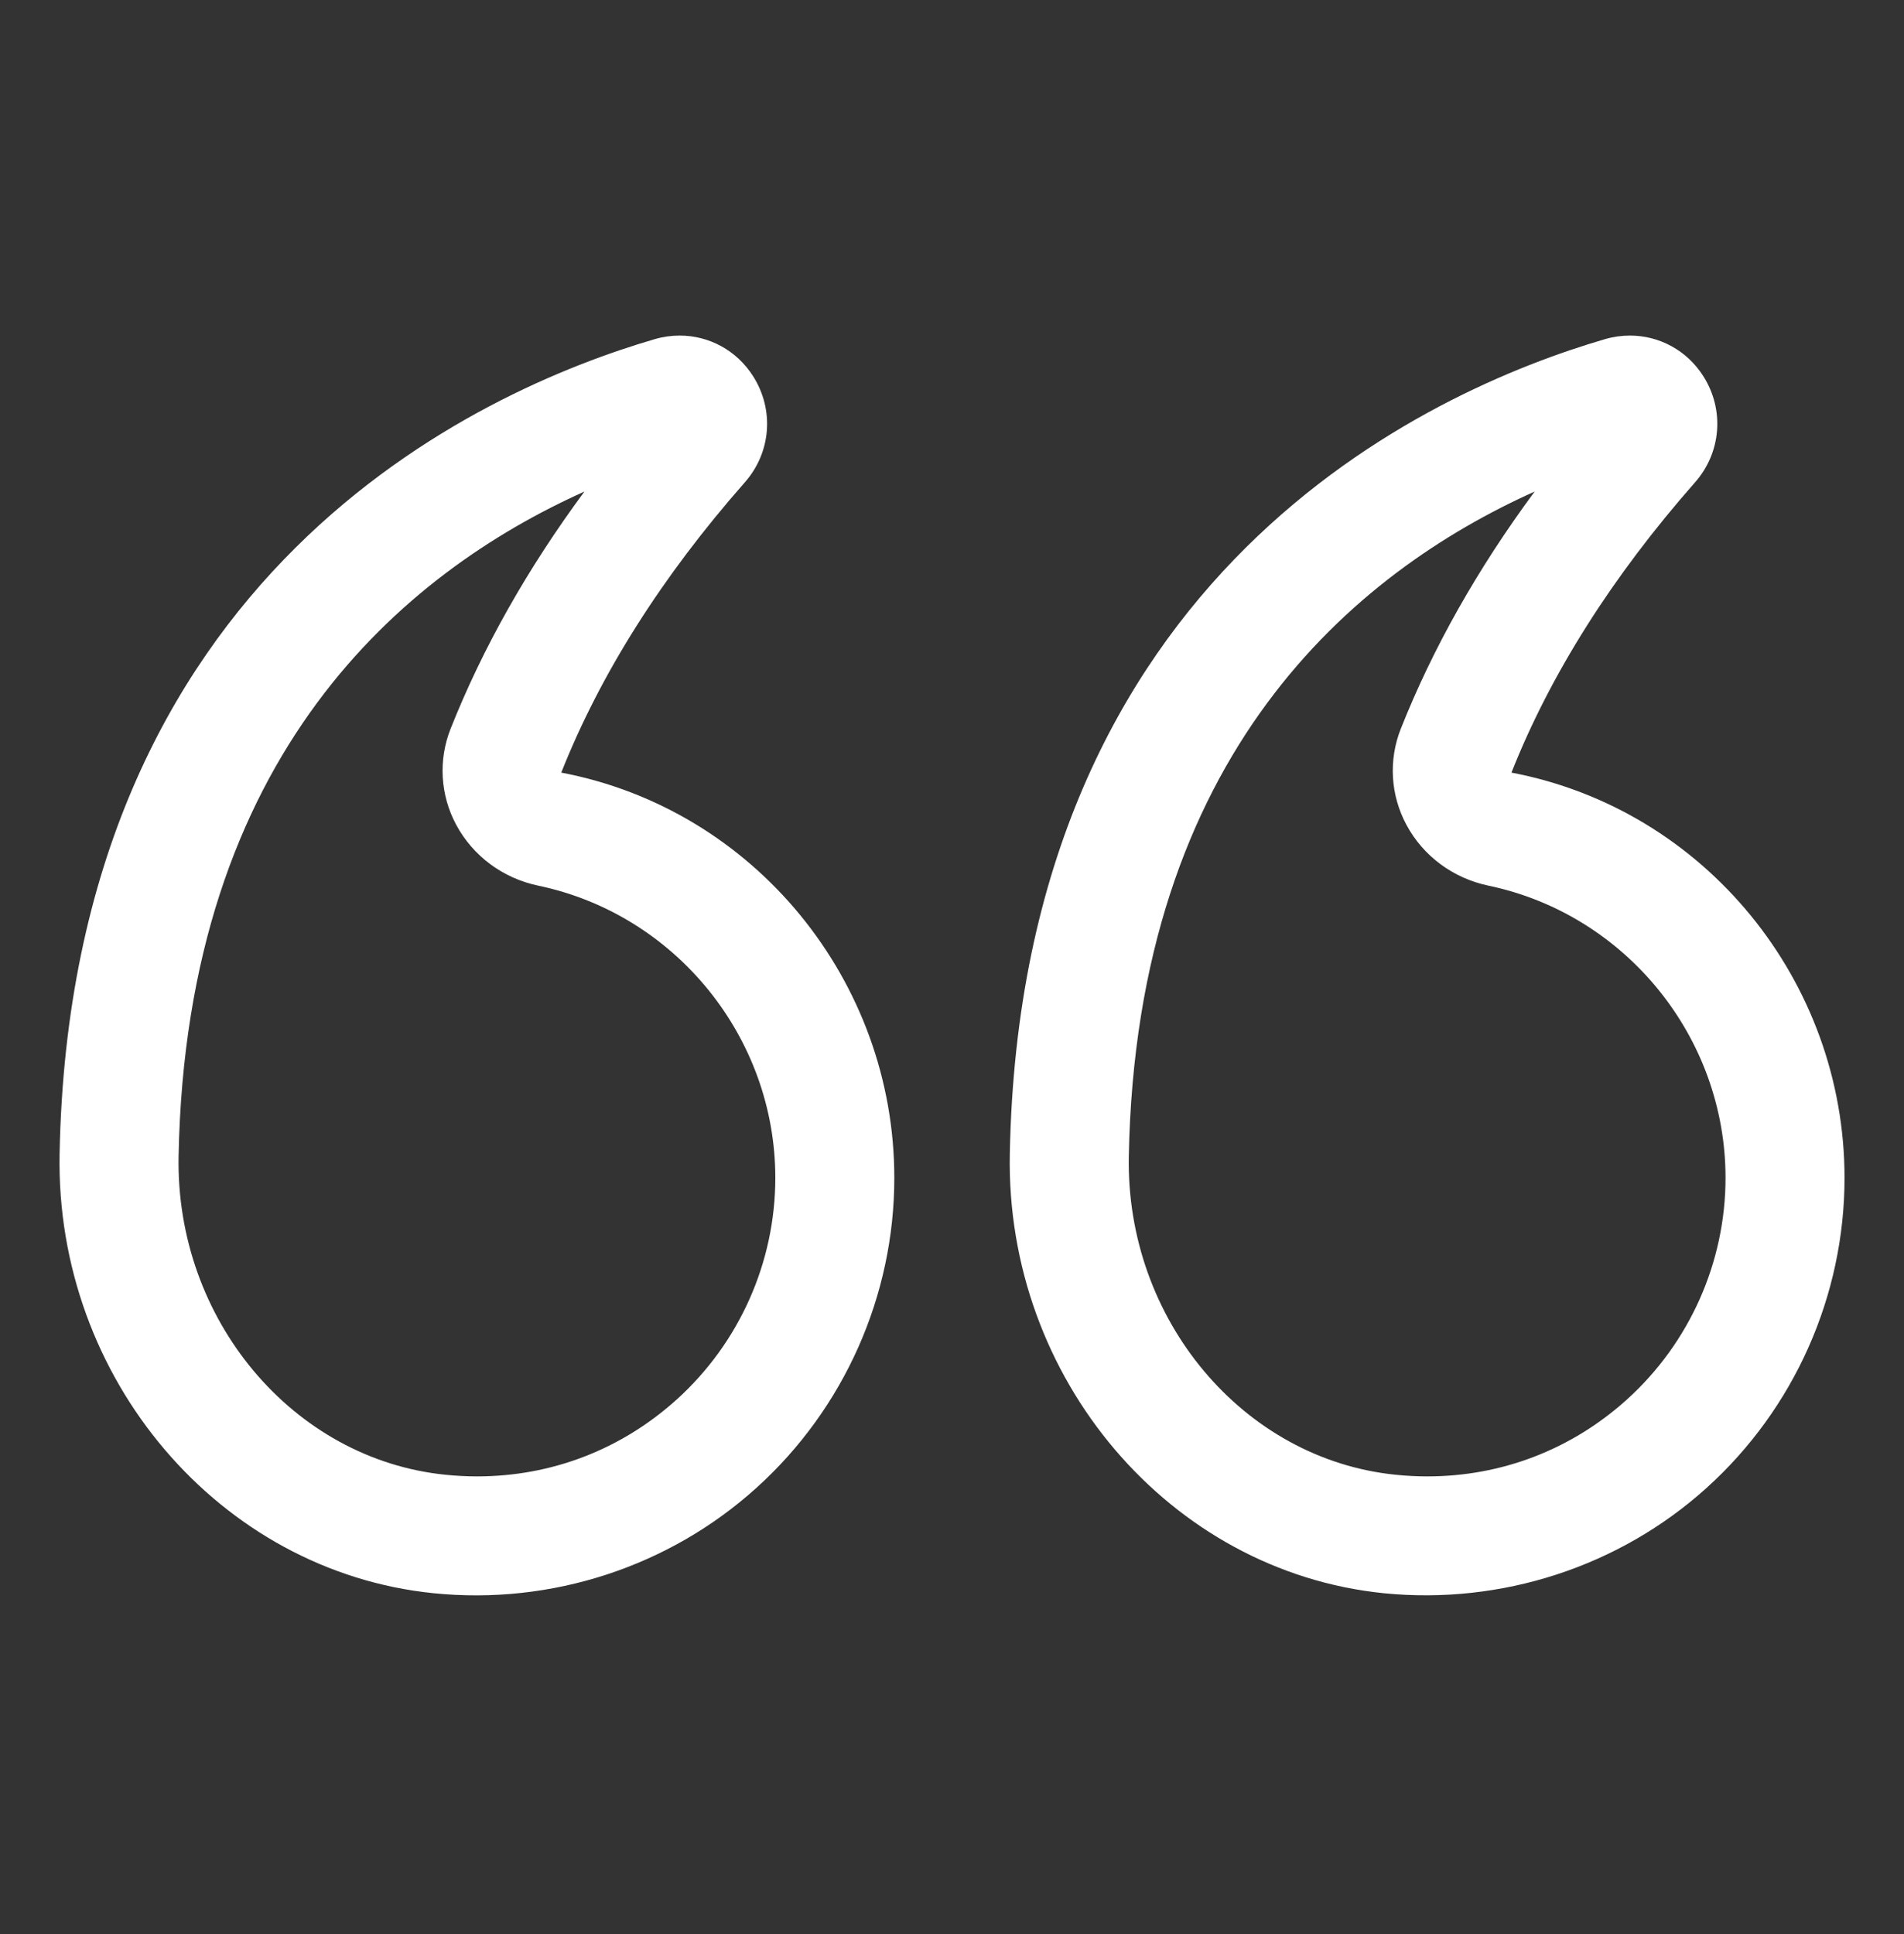
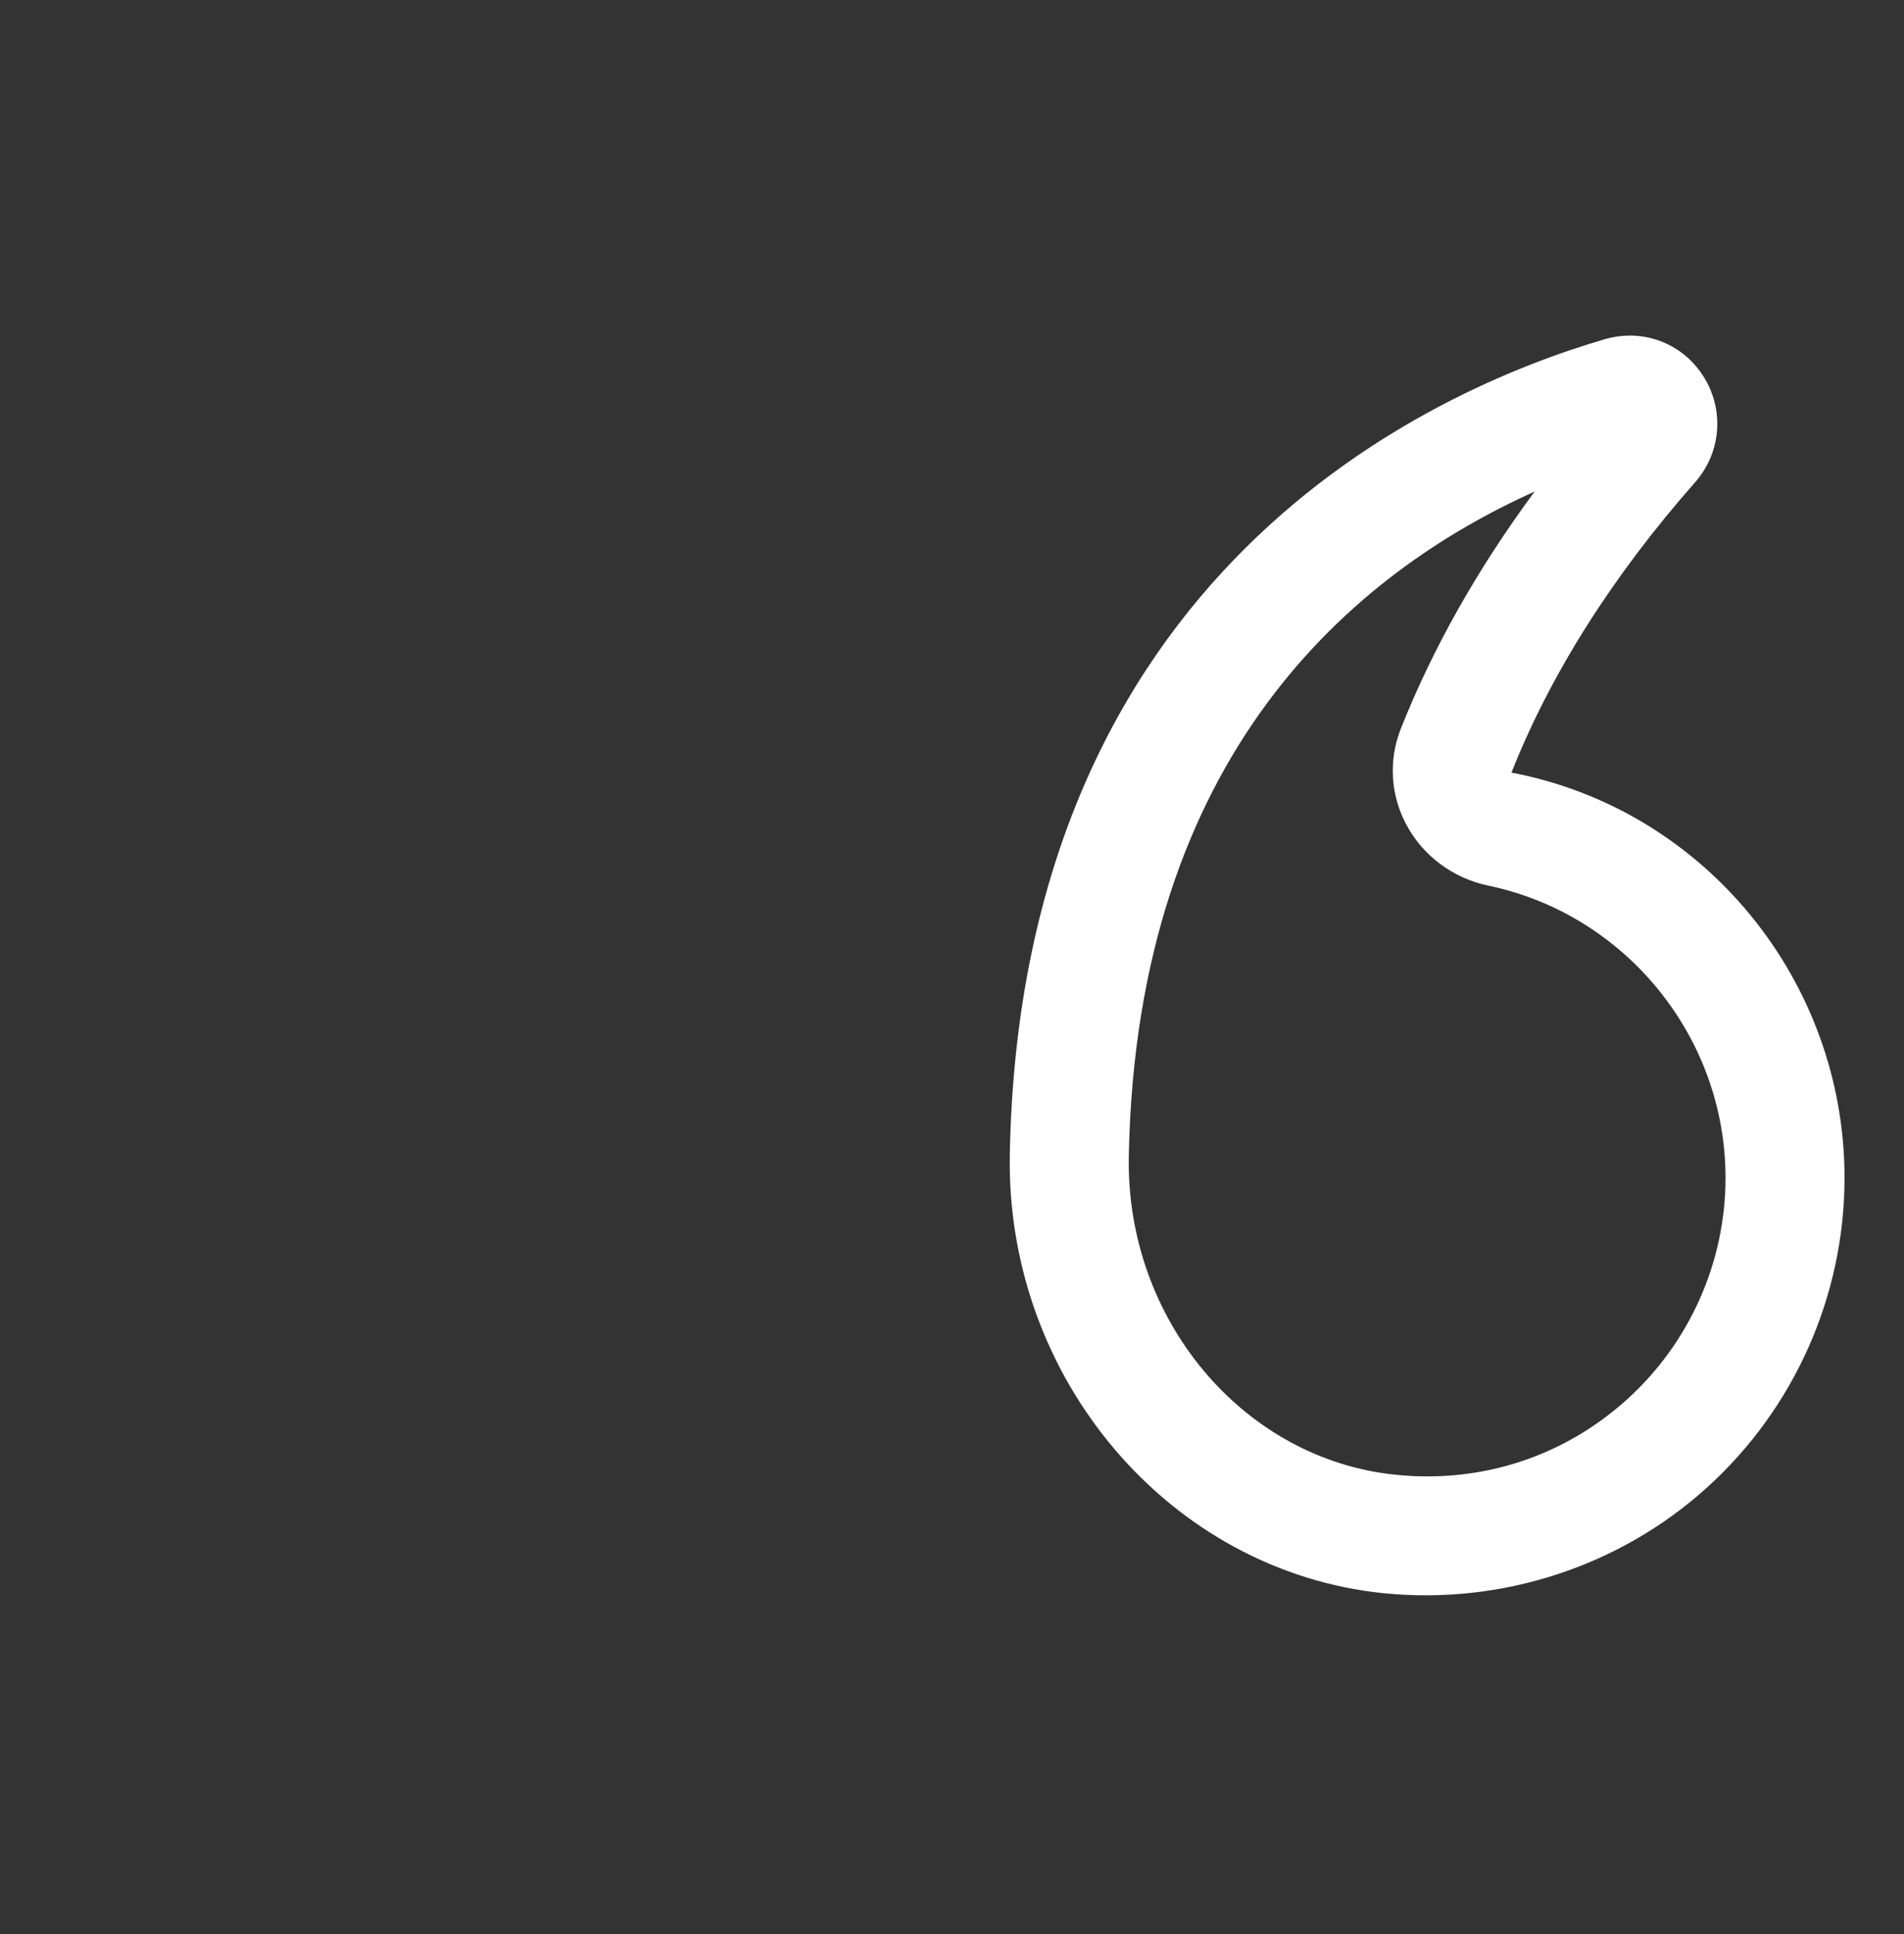
<svg xmlns="http://www.w3.org/2000/svg" width="64" height="65" viewBox="0 0 64 65" fill="none">
  <rect x="0" y="0" width="64" height="65" fill="#333333" stroke="none" />
  <path d="M50.805 25.966C52.118 22.651 54.195 19.37 56.975 16.212C57.86 15.207 57.972 13.772 57.254 12.642C56.702 11.773 55.772 11.278 54.788 11.278C54.51 11.278 54.228 11.317 53.95 11.398C48.057 13.12 34.312 19.235 33.943 38.782C33.8 46.33 39.321 52.814 46.509 53.545C50.471 53.941 54.435 52.654 57.372 49.999C60.314 47.341 62.001 43.546 62.001 39.586C62.001 32.979 57.312 27.202 50.805 25.966ZM54.691 47.031C52.823 48.719 50.471 49.619 47.978 49.619C47.625 49.619 47.27 49.601 46.913 49.564C41.78 49.044 37.839 44.341 37.943 38.858C38.198 25.333 45.521 19.244 51.585 16.52C49.666 19.116 48.159 21.786 47.086 24.492C46.668 25.546 46.738 26.723 47.276 27.723C47.839 28.772 48.844 29.516 50.031 29.765C54.65 30.731 58.001 34.862 58.001 39.586C58.001 42.416 56.794 45.13 54.691 47.031Z" fill="white" />
-   <path d="M25.313 12.642C24.761 11.773 23.831 11.278 22.846 11.278C22.569 11.278 22.288 11.317 22.009 11.398C16.116 13.12 2.372 19.235 2.003 38.782V38.783C1.862 46.331 7.382 52.814 14.571 53.545C18.538 53.948 22.495 52.655 25.432 49.999C28.374 47.341 30.061 43.546 30.061 39.586C30.061 32.979 25.372 27.202 18.866 25.966C20.18 22.648 22.257 19.367 25.036 16.211C25.921 15.205 26.032 13.771 25.313 12.642ZM15.147 24.49C14.729 25.544 14.798 26.721 15.335 27.721C15.899 28.771 16.903 29.515 18.091 29.765C22.71 30.731 26.061 34.862 26.061 39.586C26.061 42.417 24.854 45.13 22.751 47.031C20.884 48.719 18.532 49.619 16.038 49.619C15.686 49.619 15.331 49.601 14.973 49.564C9.841 49.044 5.899 44.341 6.003 38.858C6.257 25.332 13.581 19.244 19.645 16.52C17.727 19.114 16.221 21.784 15.147 24.49Z" fill="white" />
</svg>